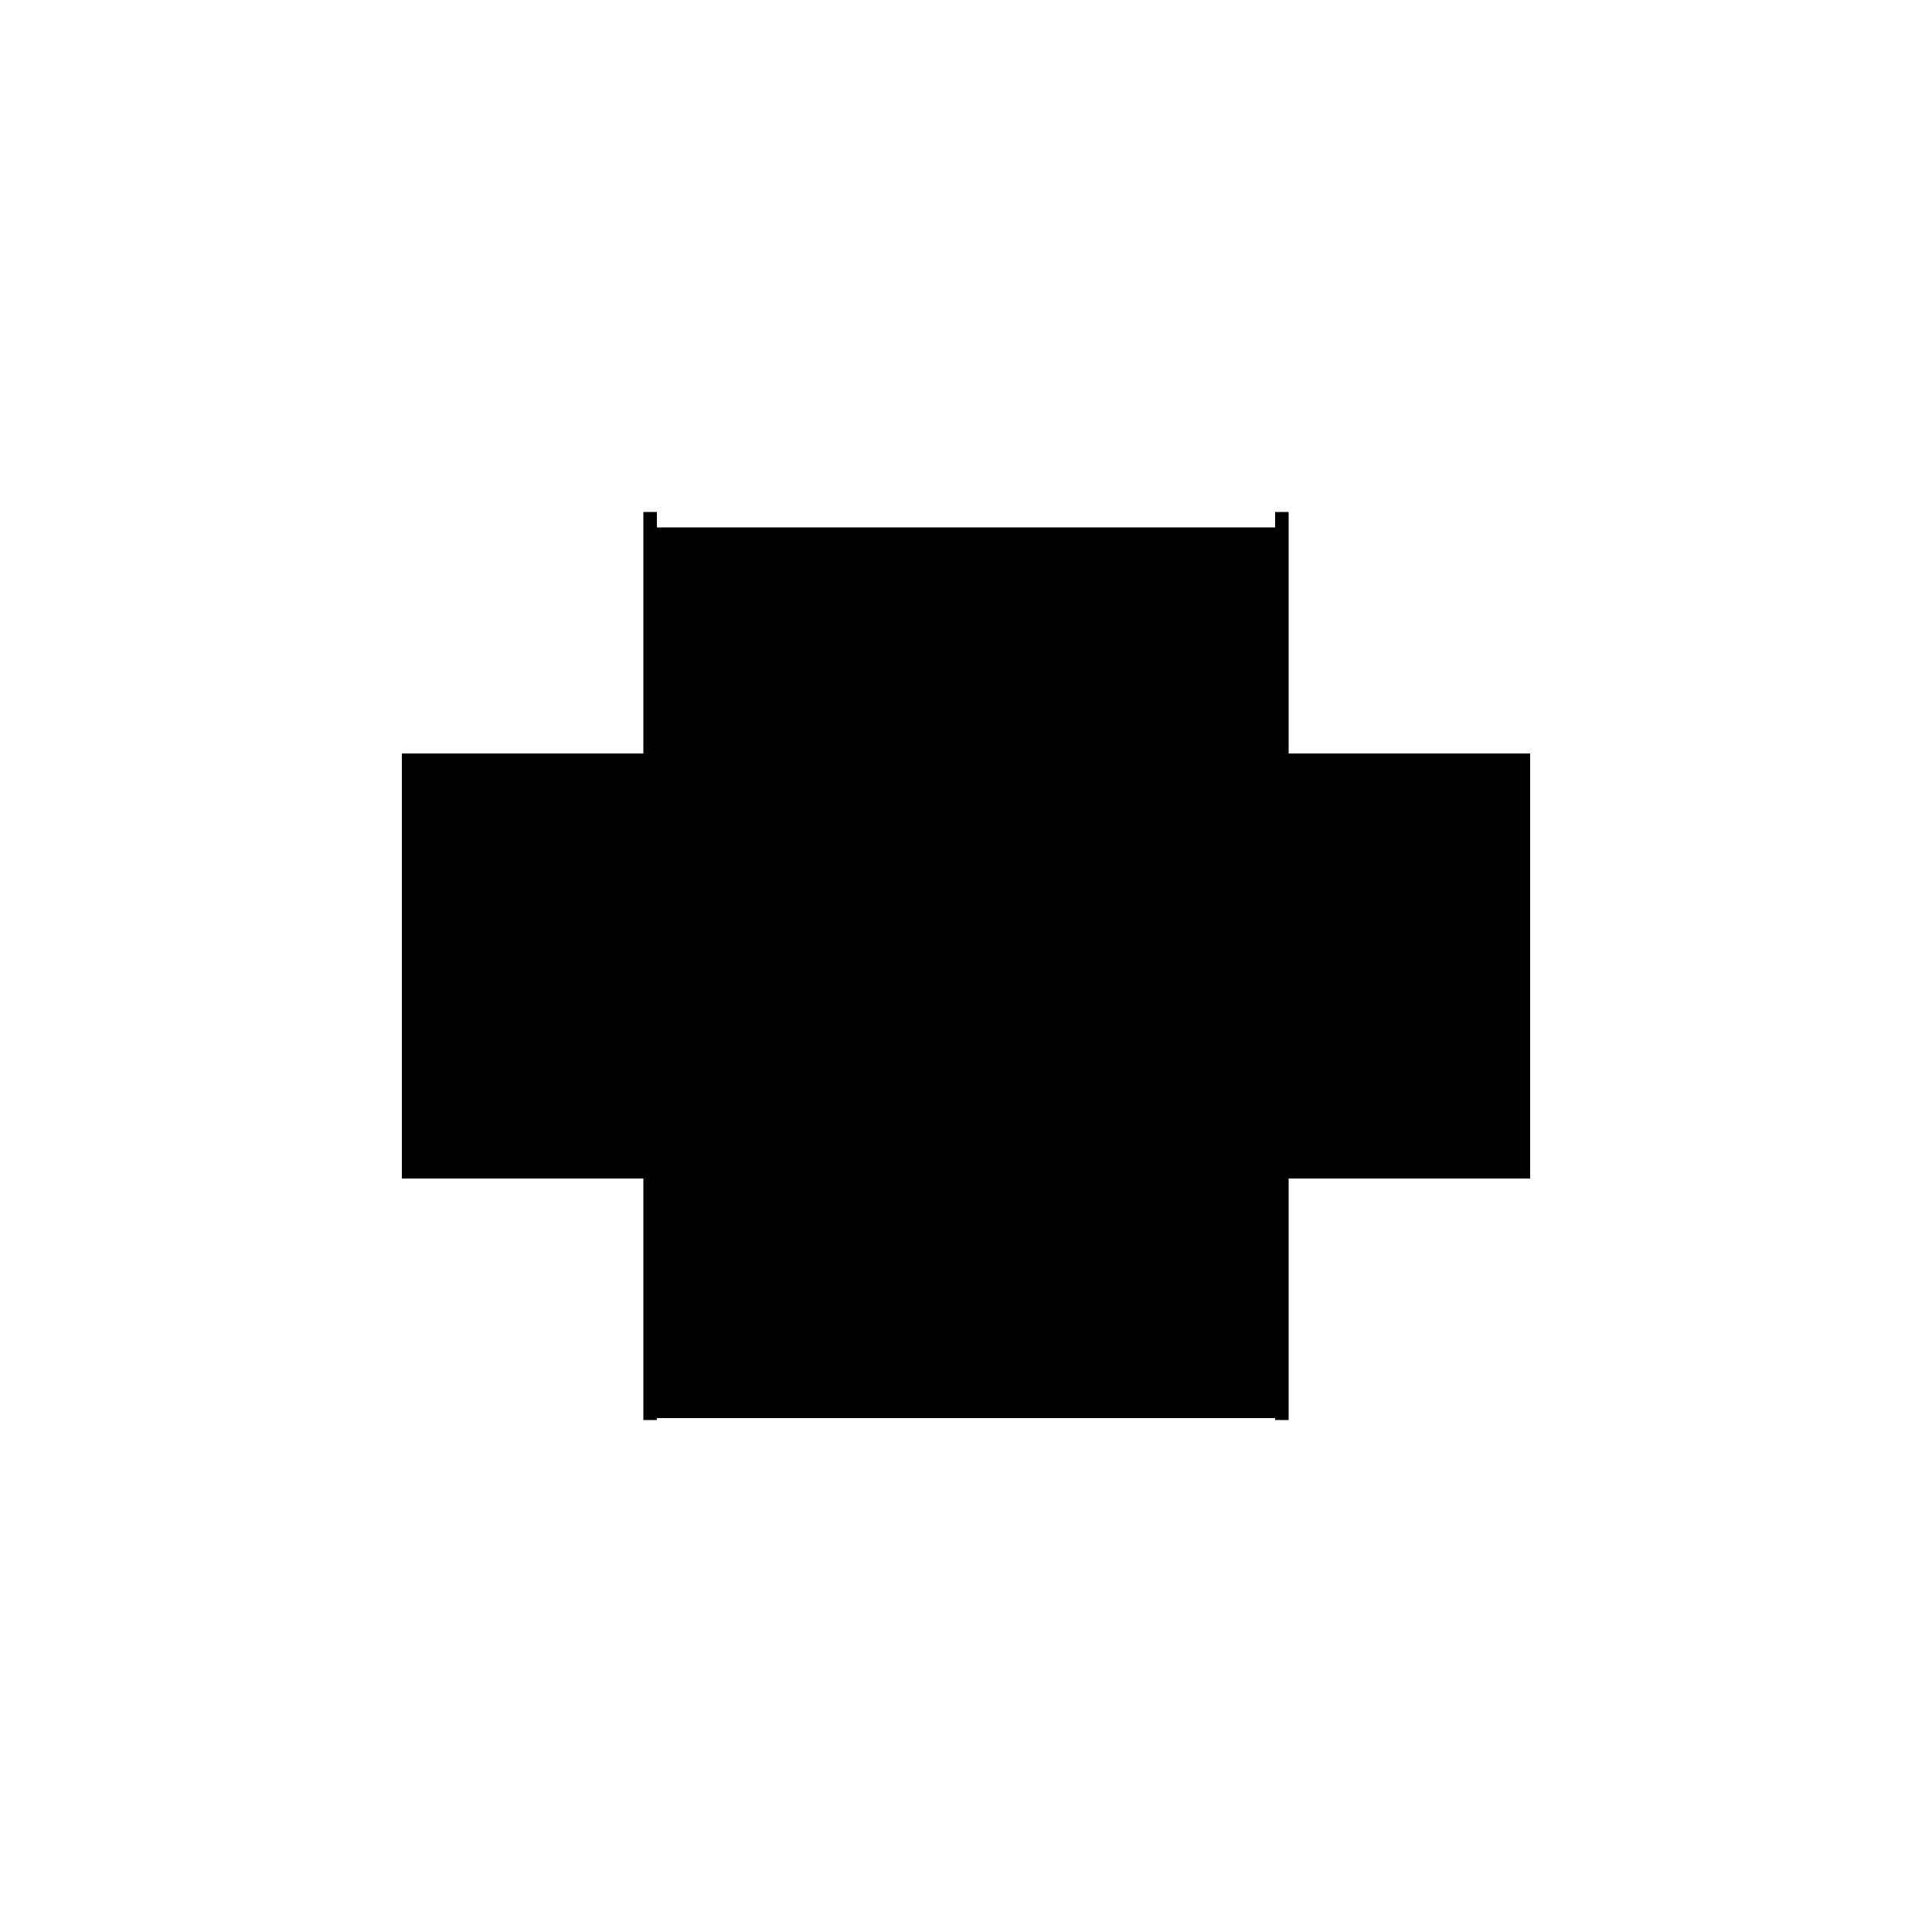
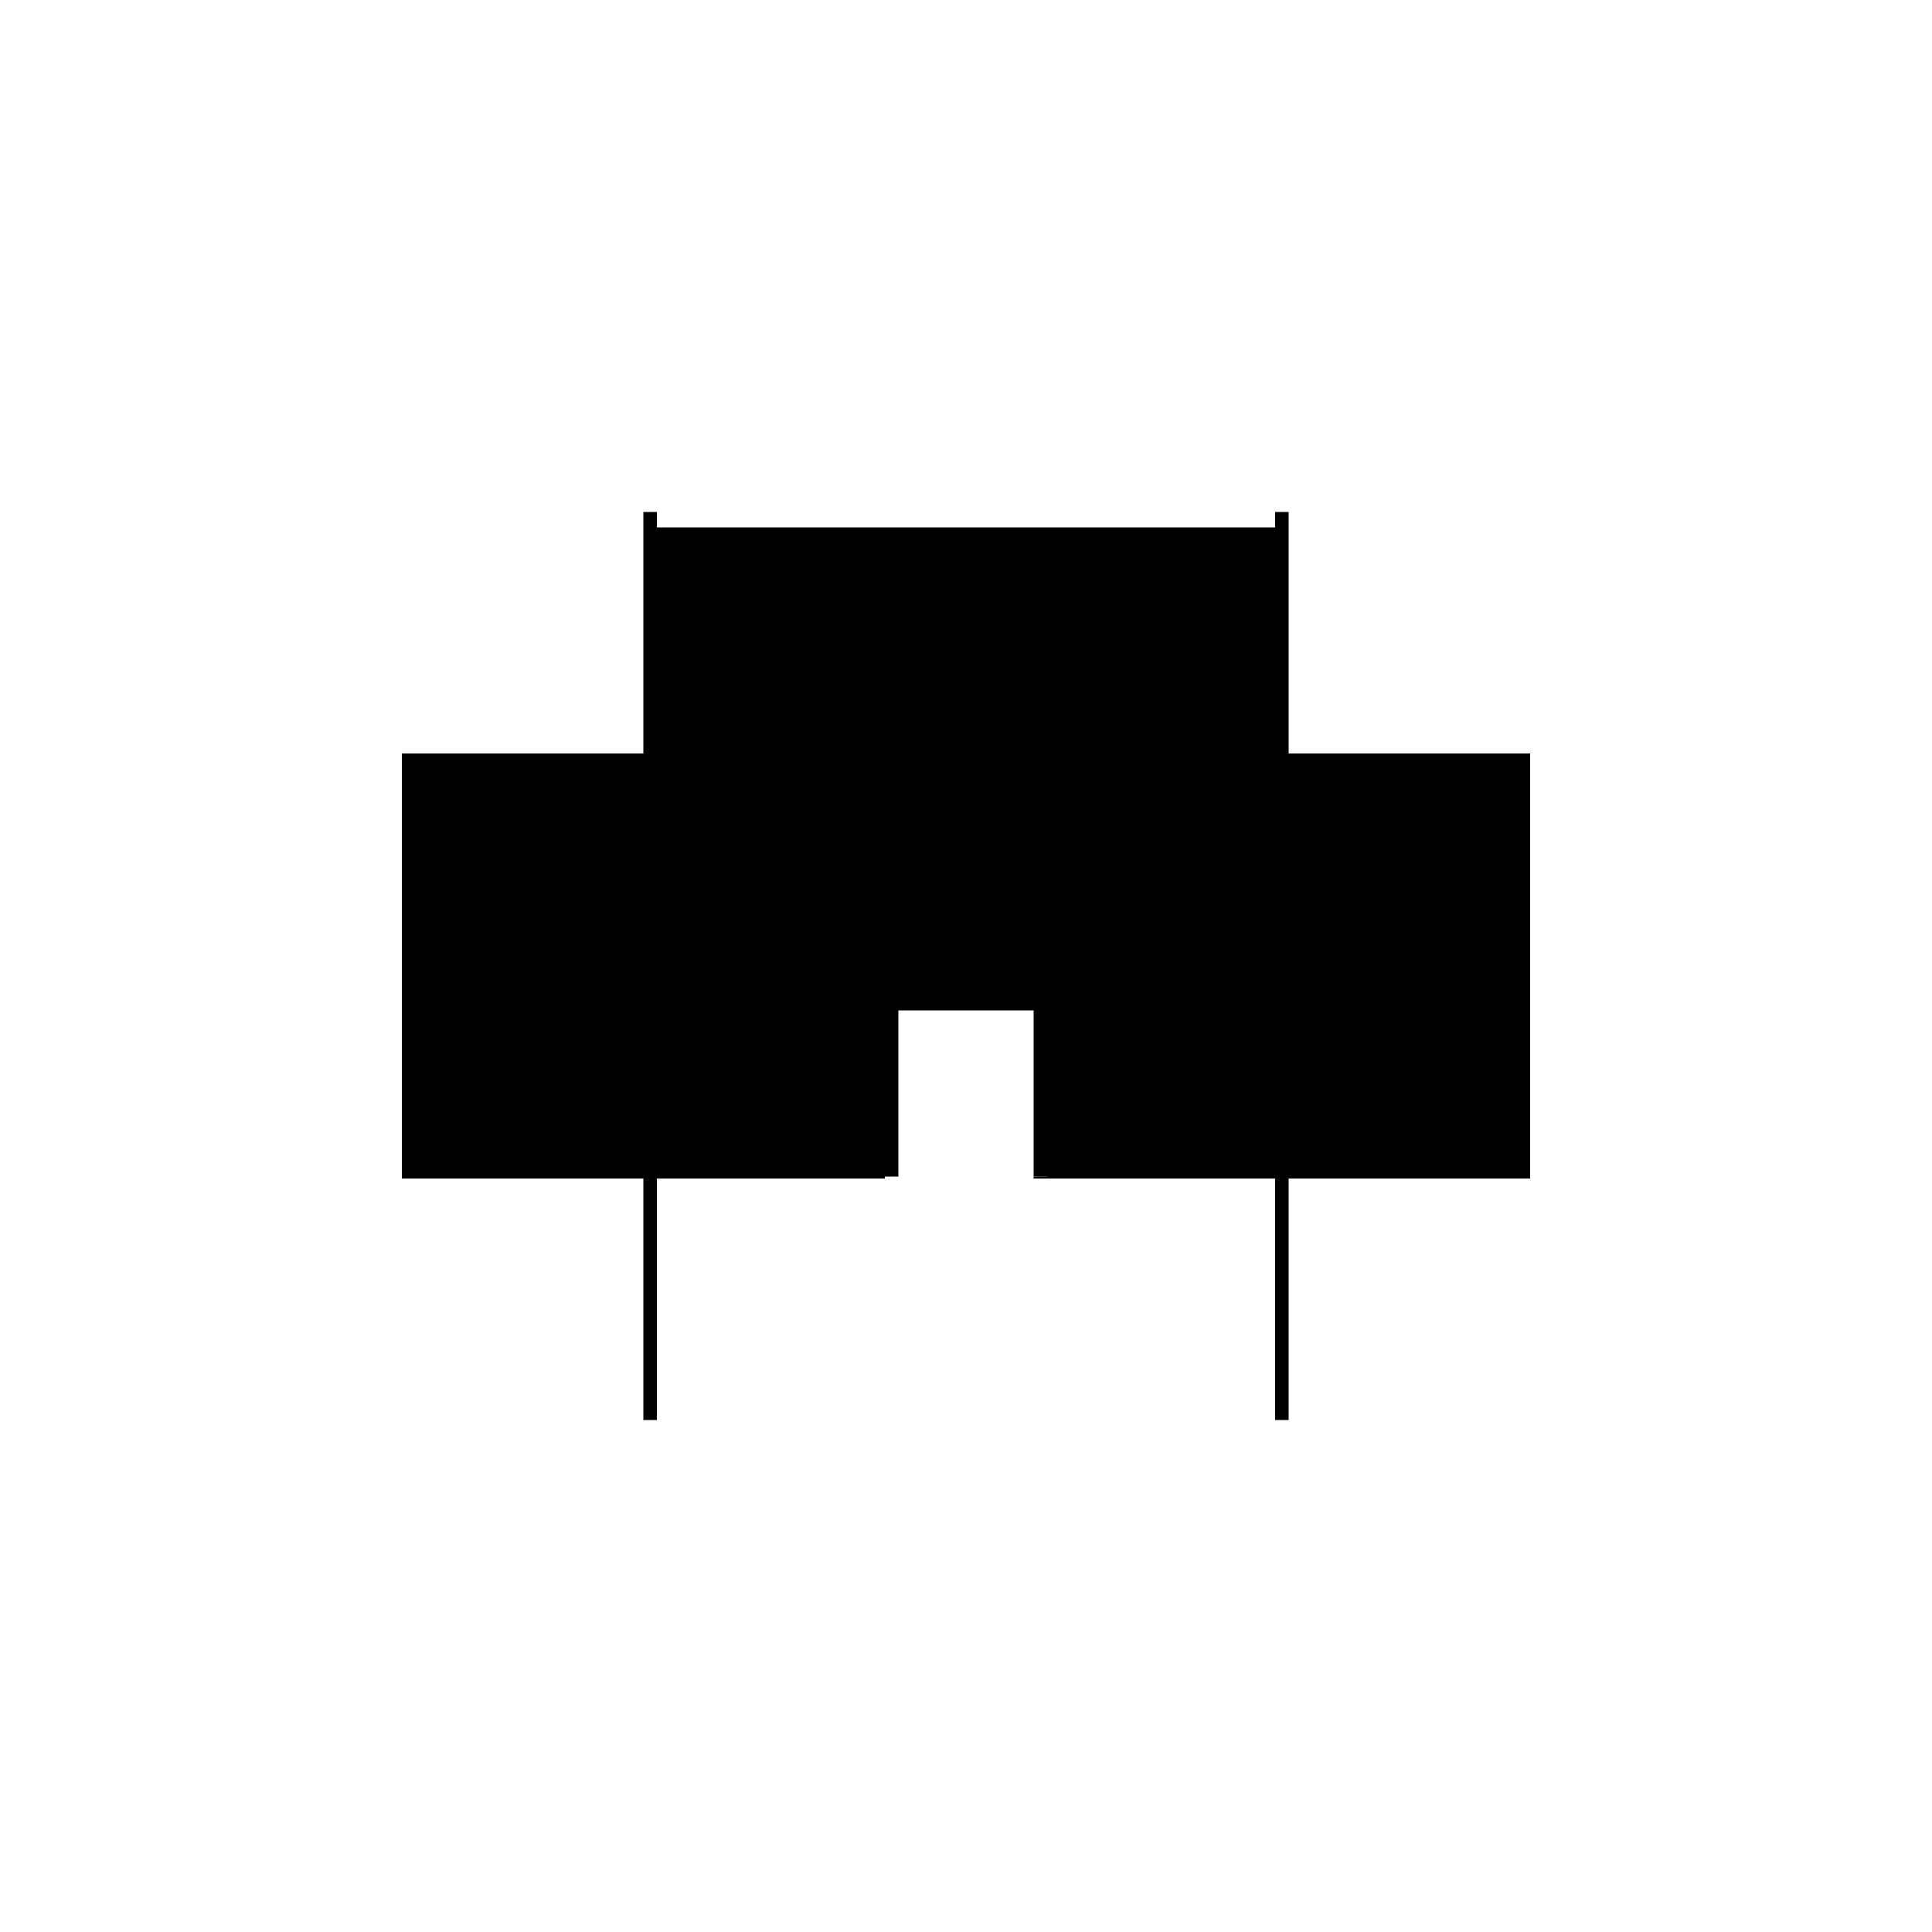
<svg xmlns="http://www.w3.org/2000/svg" baseProfile="full" height="100%" version="1.1" viewBox="-1,-1,2,2" width="100%">
  <defs>
    <style type="text/css">.vectorEffectClass {vector-effect: non-scaling-stroke;}</style>
  </defs>
-   <line class="vectorEffectClass" fill="none" stroke="black" stroke-width="0.5" x1="-0.32" x2="0.32" y1="0.218" y2="0.218" />
  <line class="vectorEffectClass" fill="none" stroke="black" stroke-width="0.5" x1="-0.32" x2="0.32" y1="-0.204" y2="-0.204" />
  <line class="vectorEffectClass" fill="none" stroke="black" stroke-width="0.5" x1="-0.334" x2="-0.334" y1="0.22" y2="-0.22" />
  <line class="vectorEffectClass" fill="none" stroke="black" stroke-width="0.5" x1="0.334" x2="0.334" y1="0.22" y2="-0.22" />
  <line class="vectorEffectClass" fill="none" stroke="black" stroke-width="0.5" x1="-0.32" x2="-0.32" y1="0.218" y2="-0.204" />
  <line class="vectorEffectClass" fill="none" stroke="black" stroke-width="0.5" x1="0.32" x2="0.32" y1="0.218" y2="-0.204" />
  <line class="vectorEffectClass" fill="none" stroke="black" stroke-width="0.5" x1="-0.32" x2="-0.32" y1="-0.204" y2="-0.22" />
-   <line class="vectorEffectClass" fill="none" stroke="black" stroke-width="0.5" x1="0.32" x2="0.32" y1="-0.204" y2="-0.22" />
  <line class="vectorEffectClass" fill="none" stroke="black" stroke-width="0.5" x1="-0.334" x2="-0.32" y1="0.22" y2="0.22" />
  <line class="vectorEffectClass" fill="none" stroke="black" stroke-width="0.5" x1="-0.334" x2="-0.32" y1="-0.22" y2="-0.22" />
  <line class="vectorEffectClass" fill="none" stroke="black" stroke-width="0.5" x1="0.32" x2="0.334" y1="0.22" y2="0.22" />
  <line class="vectorEffectClass" fill="none" stroke="black" stroke-width="0.5" x1="0.32" x2="0.334" y1="-0.22" y2="-0.22" />
-   <line class="vectorEffectClass" fill="none" stroke="black" stroke-width="0.5" x1="-0.32" x2="-0.32" y1="0.22" y2="0.218" />
  <line class="vectorEffectClass" fill="none" stroke="black" stroke-width="0.5" x1="0.32" x2="0.32" y1="0.22" y2="0.218" />
</svg>